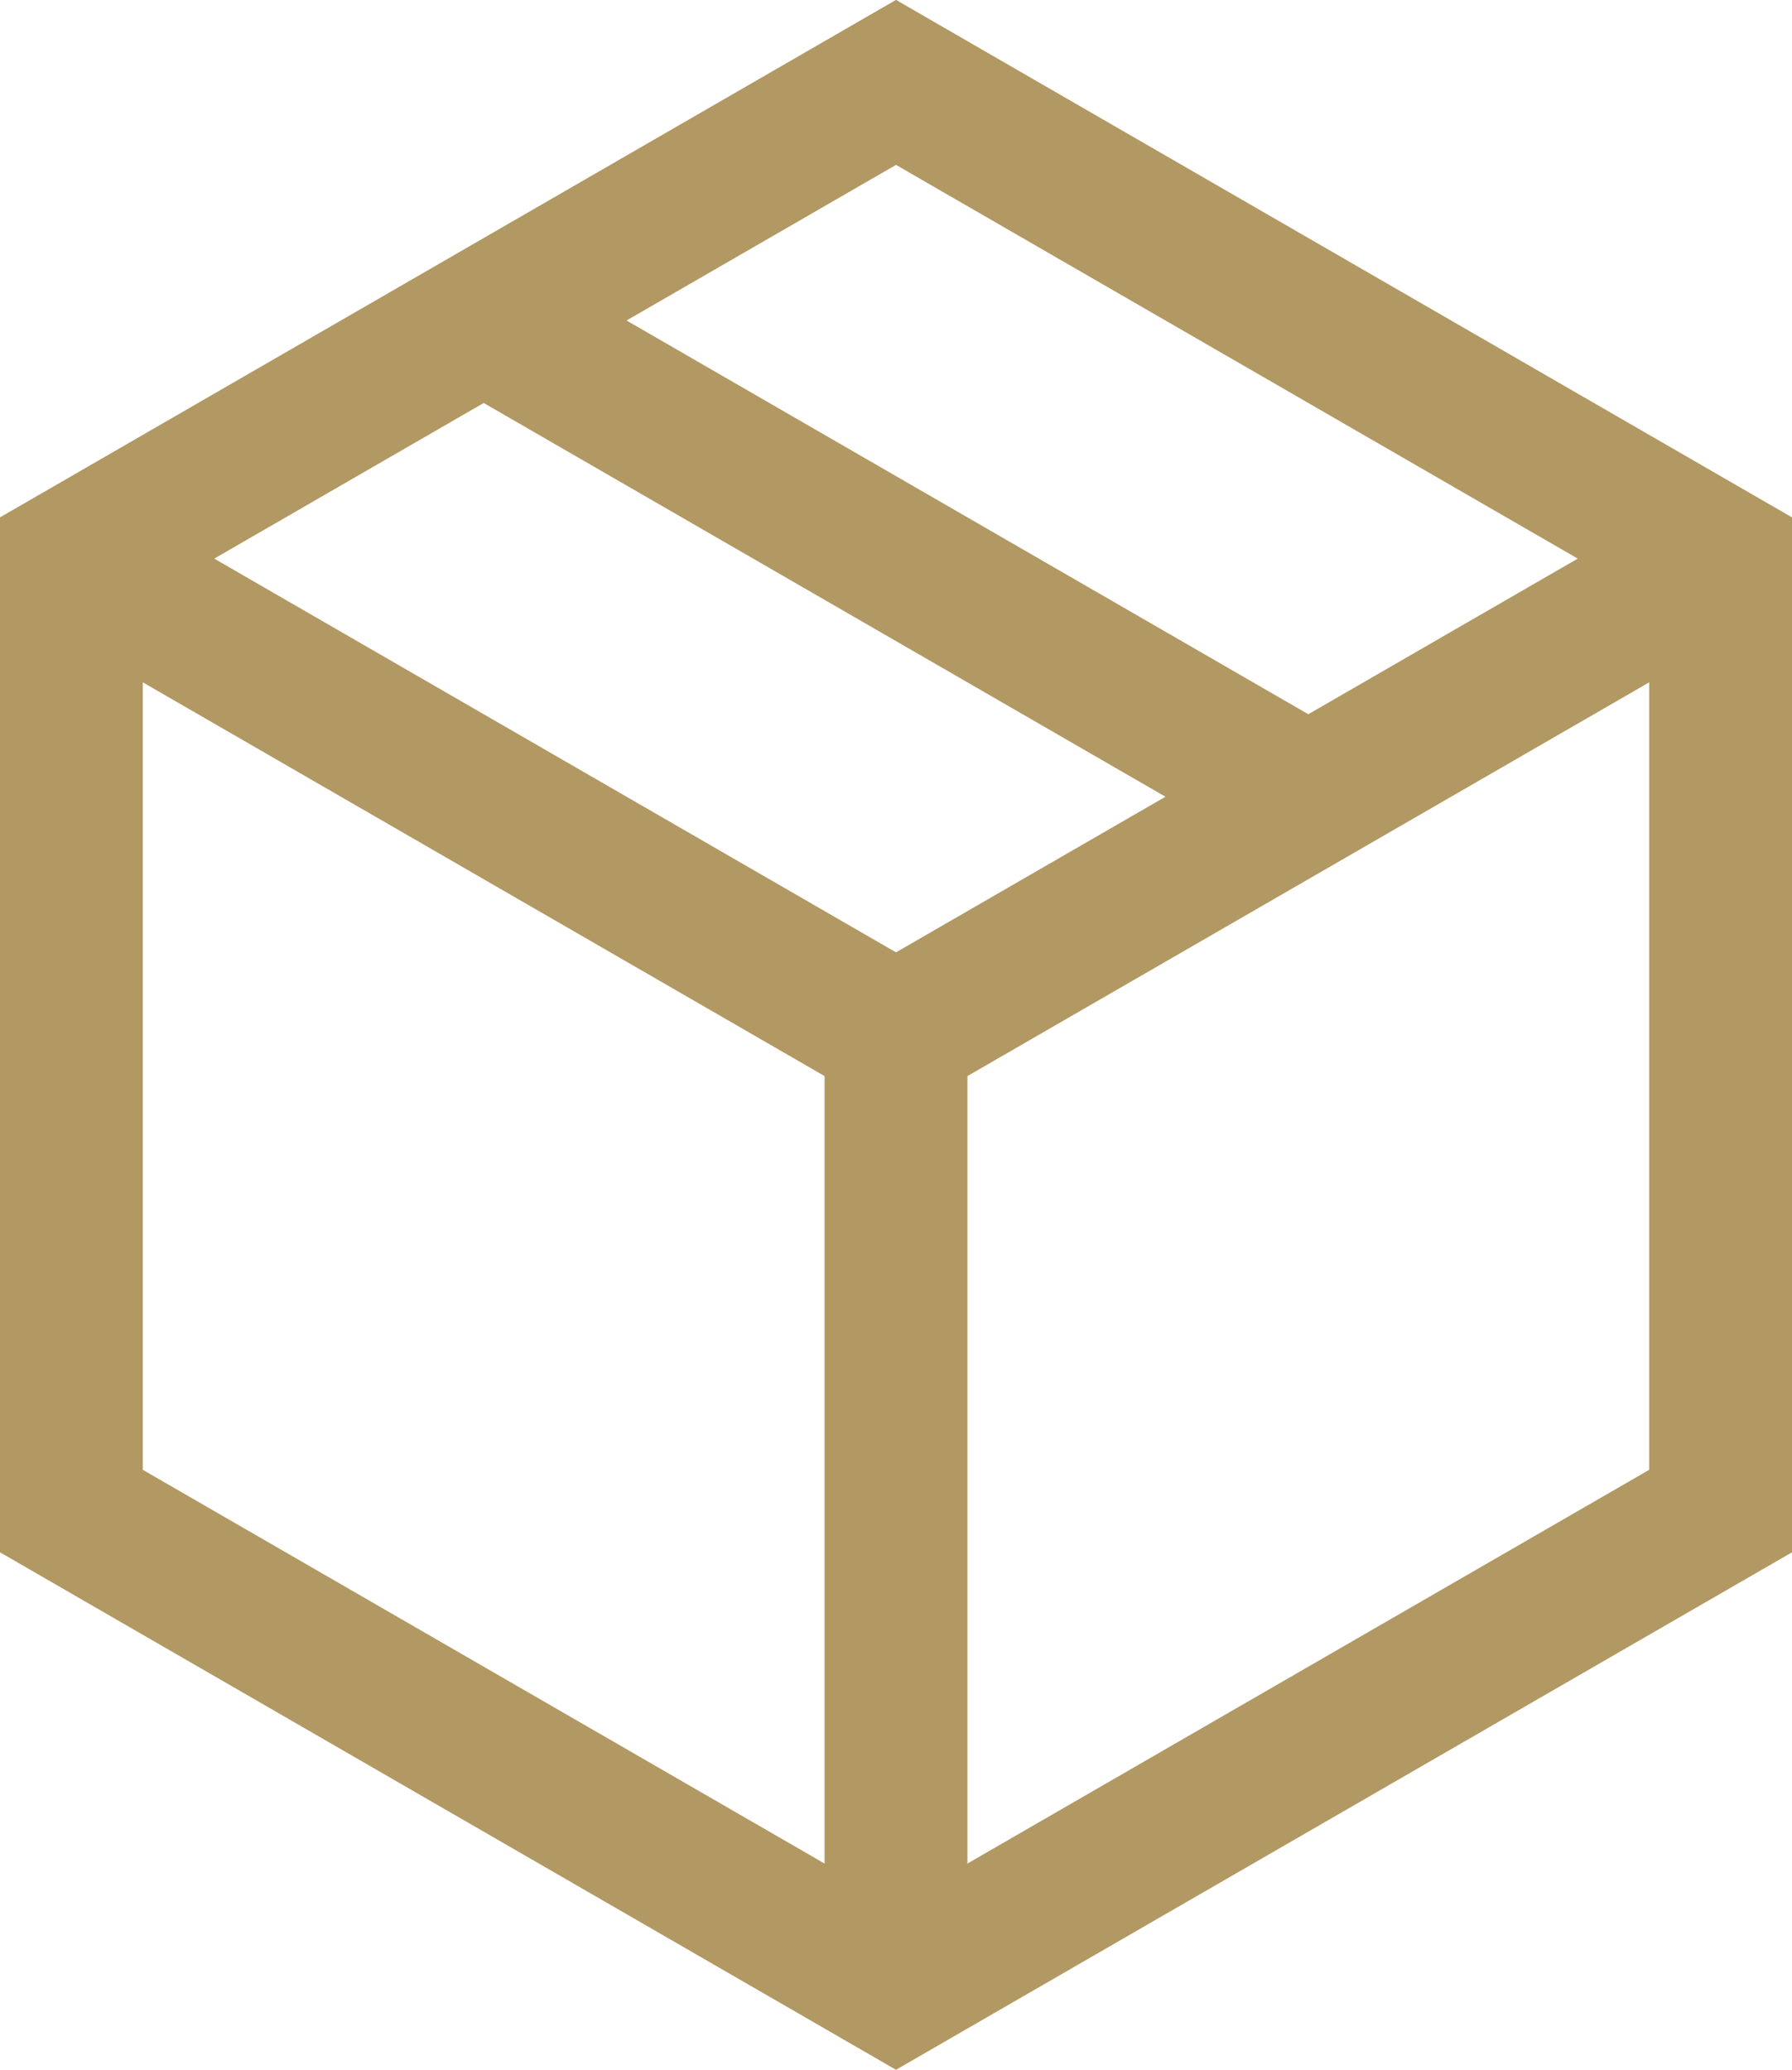
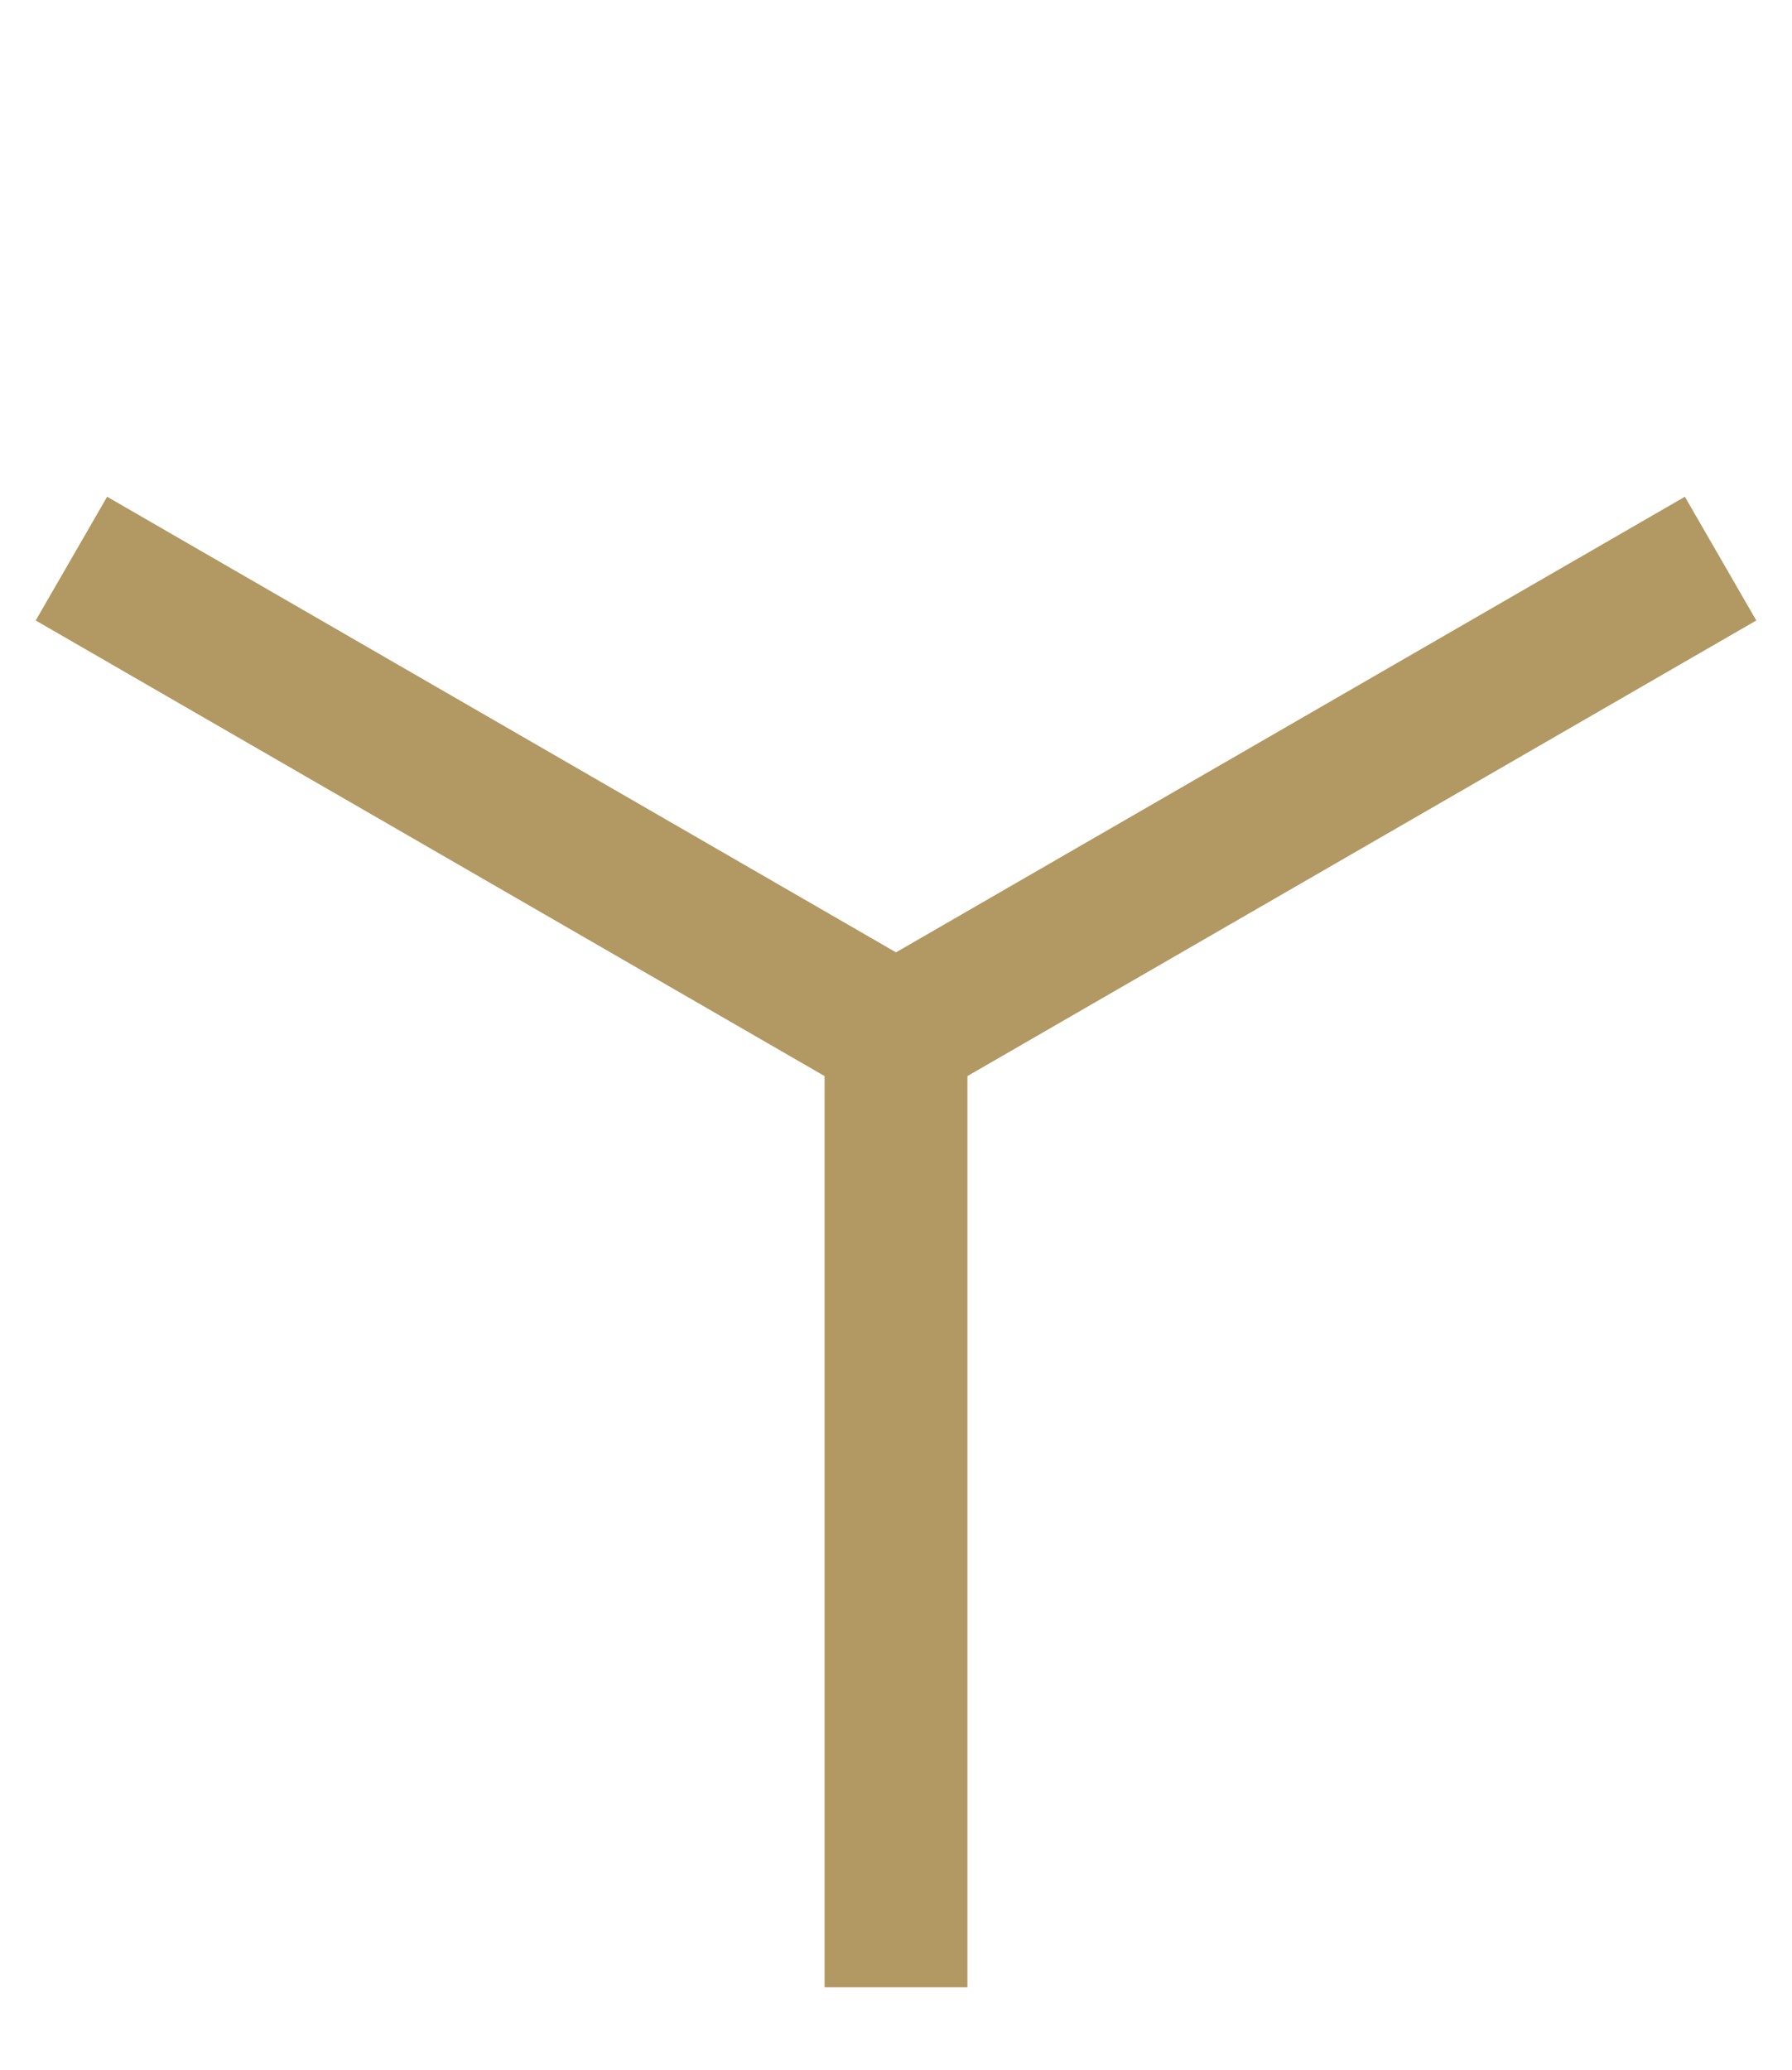
<svg xmlns="http://www.w3.org/2000/svg" viewBox="0 0 37.64 43.46">
  <defs>
    <style>.cls-1{fill:none;stroke:#b29862;stroke-miterlimit:10;stroke-width:3px;}</style>
  </defs>
  <g id="Ebene_2" data-name="Ebene 2">
    <g id="Ebene_1-2" data-name="Ebene 1">
-       <polygon class="cls-1" points="36.14 31.73 36.14 11.73 18.82 1.73 1.5 11.73 1.5 31.73 18.82 41.73 36.14 31.73" />
      <polyline class="cls-1" points="1.5 11.73 18.82 21.73 36.14 11.73" />
-       <line class="cls-1" x1="10.16" y1="6.73" x2="27.48" y2="16.73" />
      <line class="cls-1" x1="18.82" y1="21.73" x2="18.82" y2="41.73" />
    </g>
  </g>
</svg>